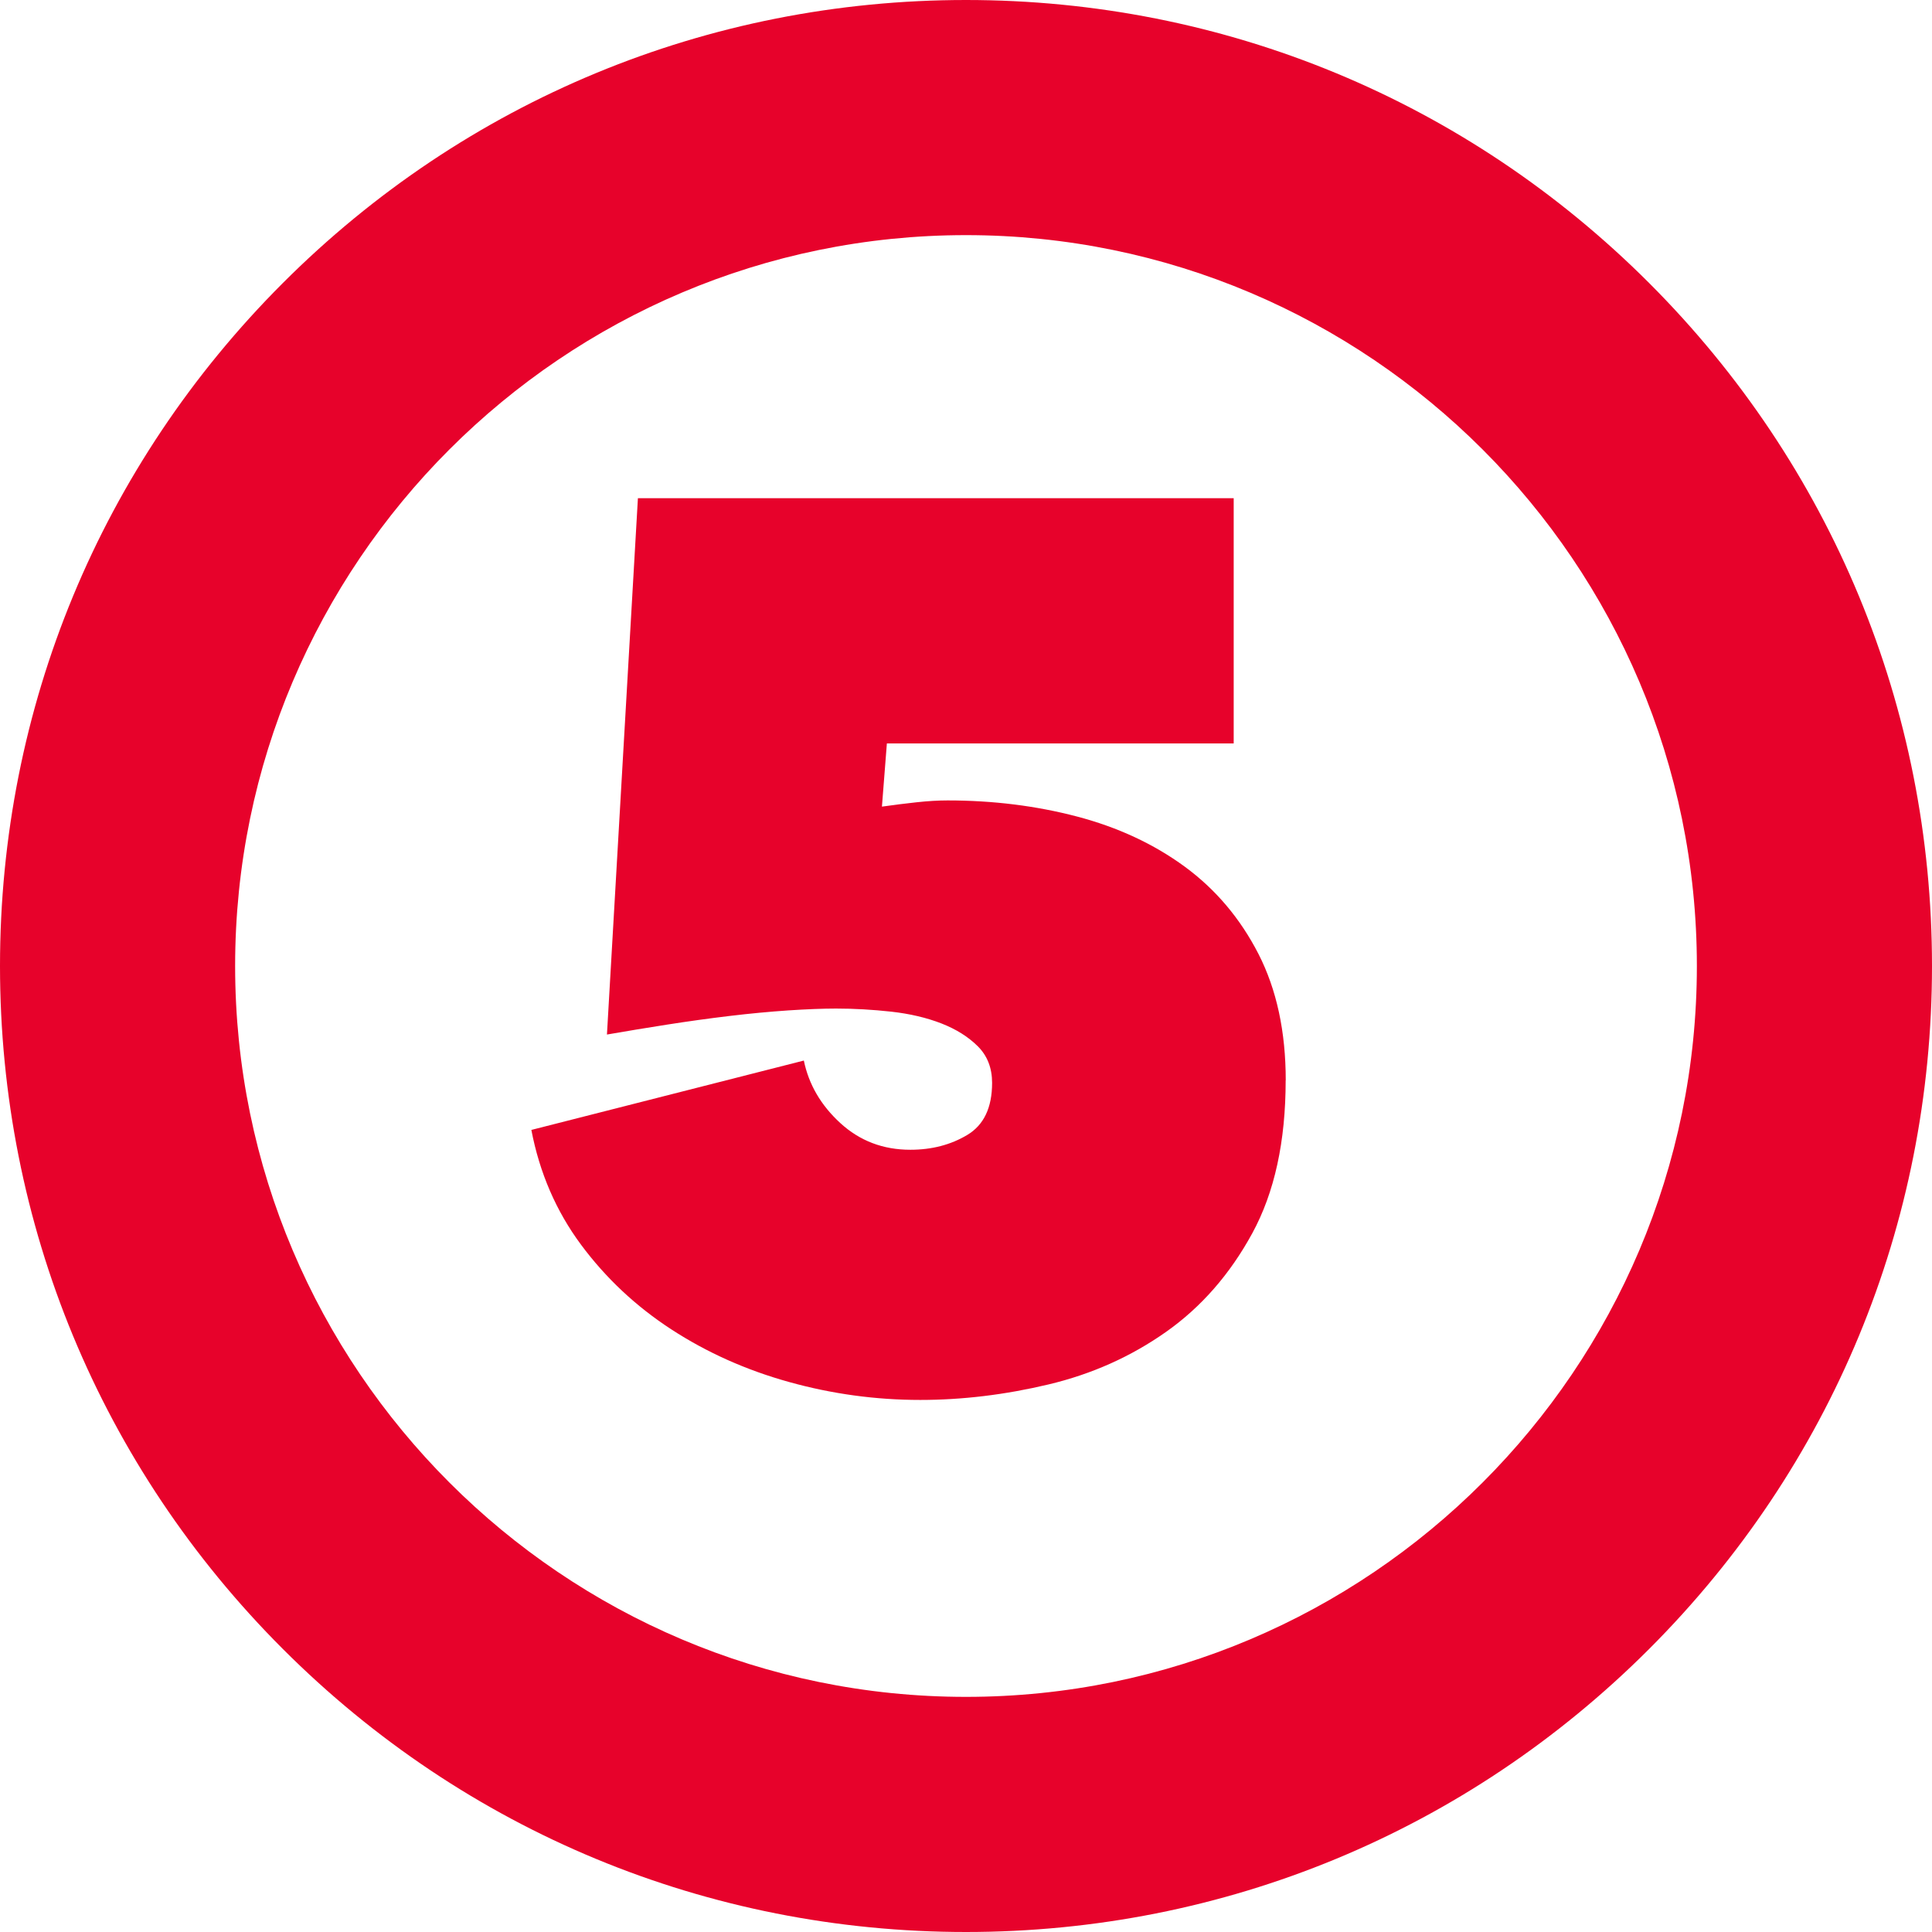
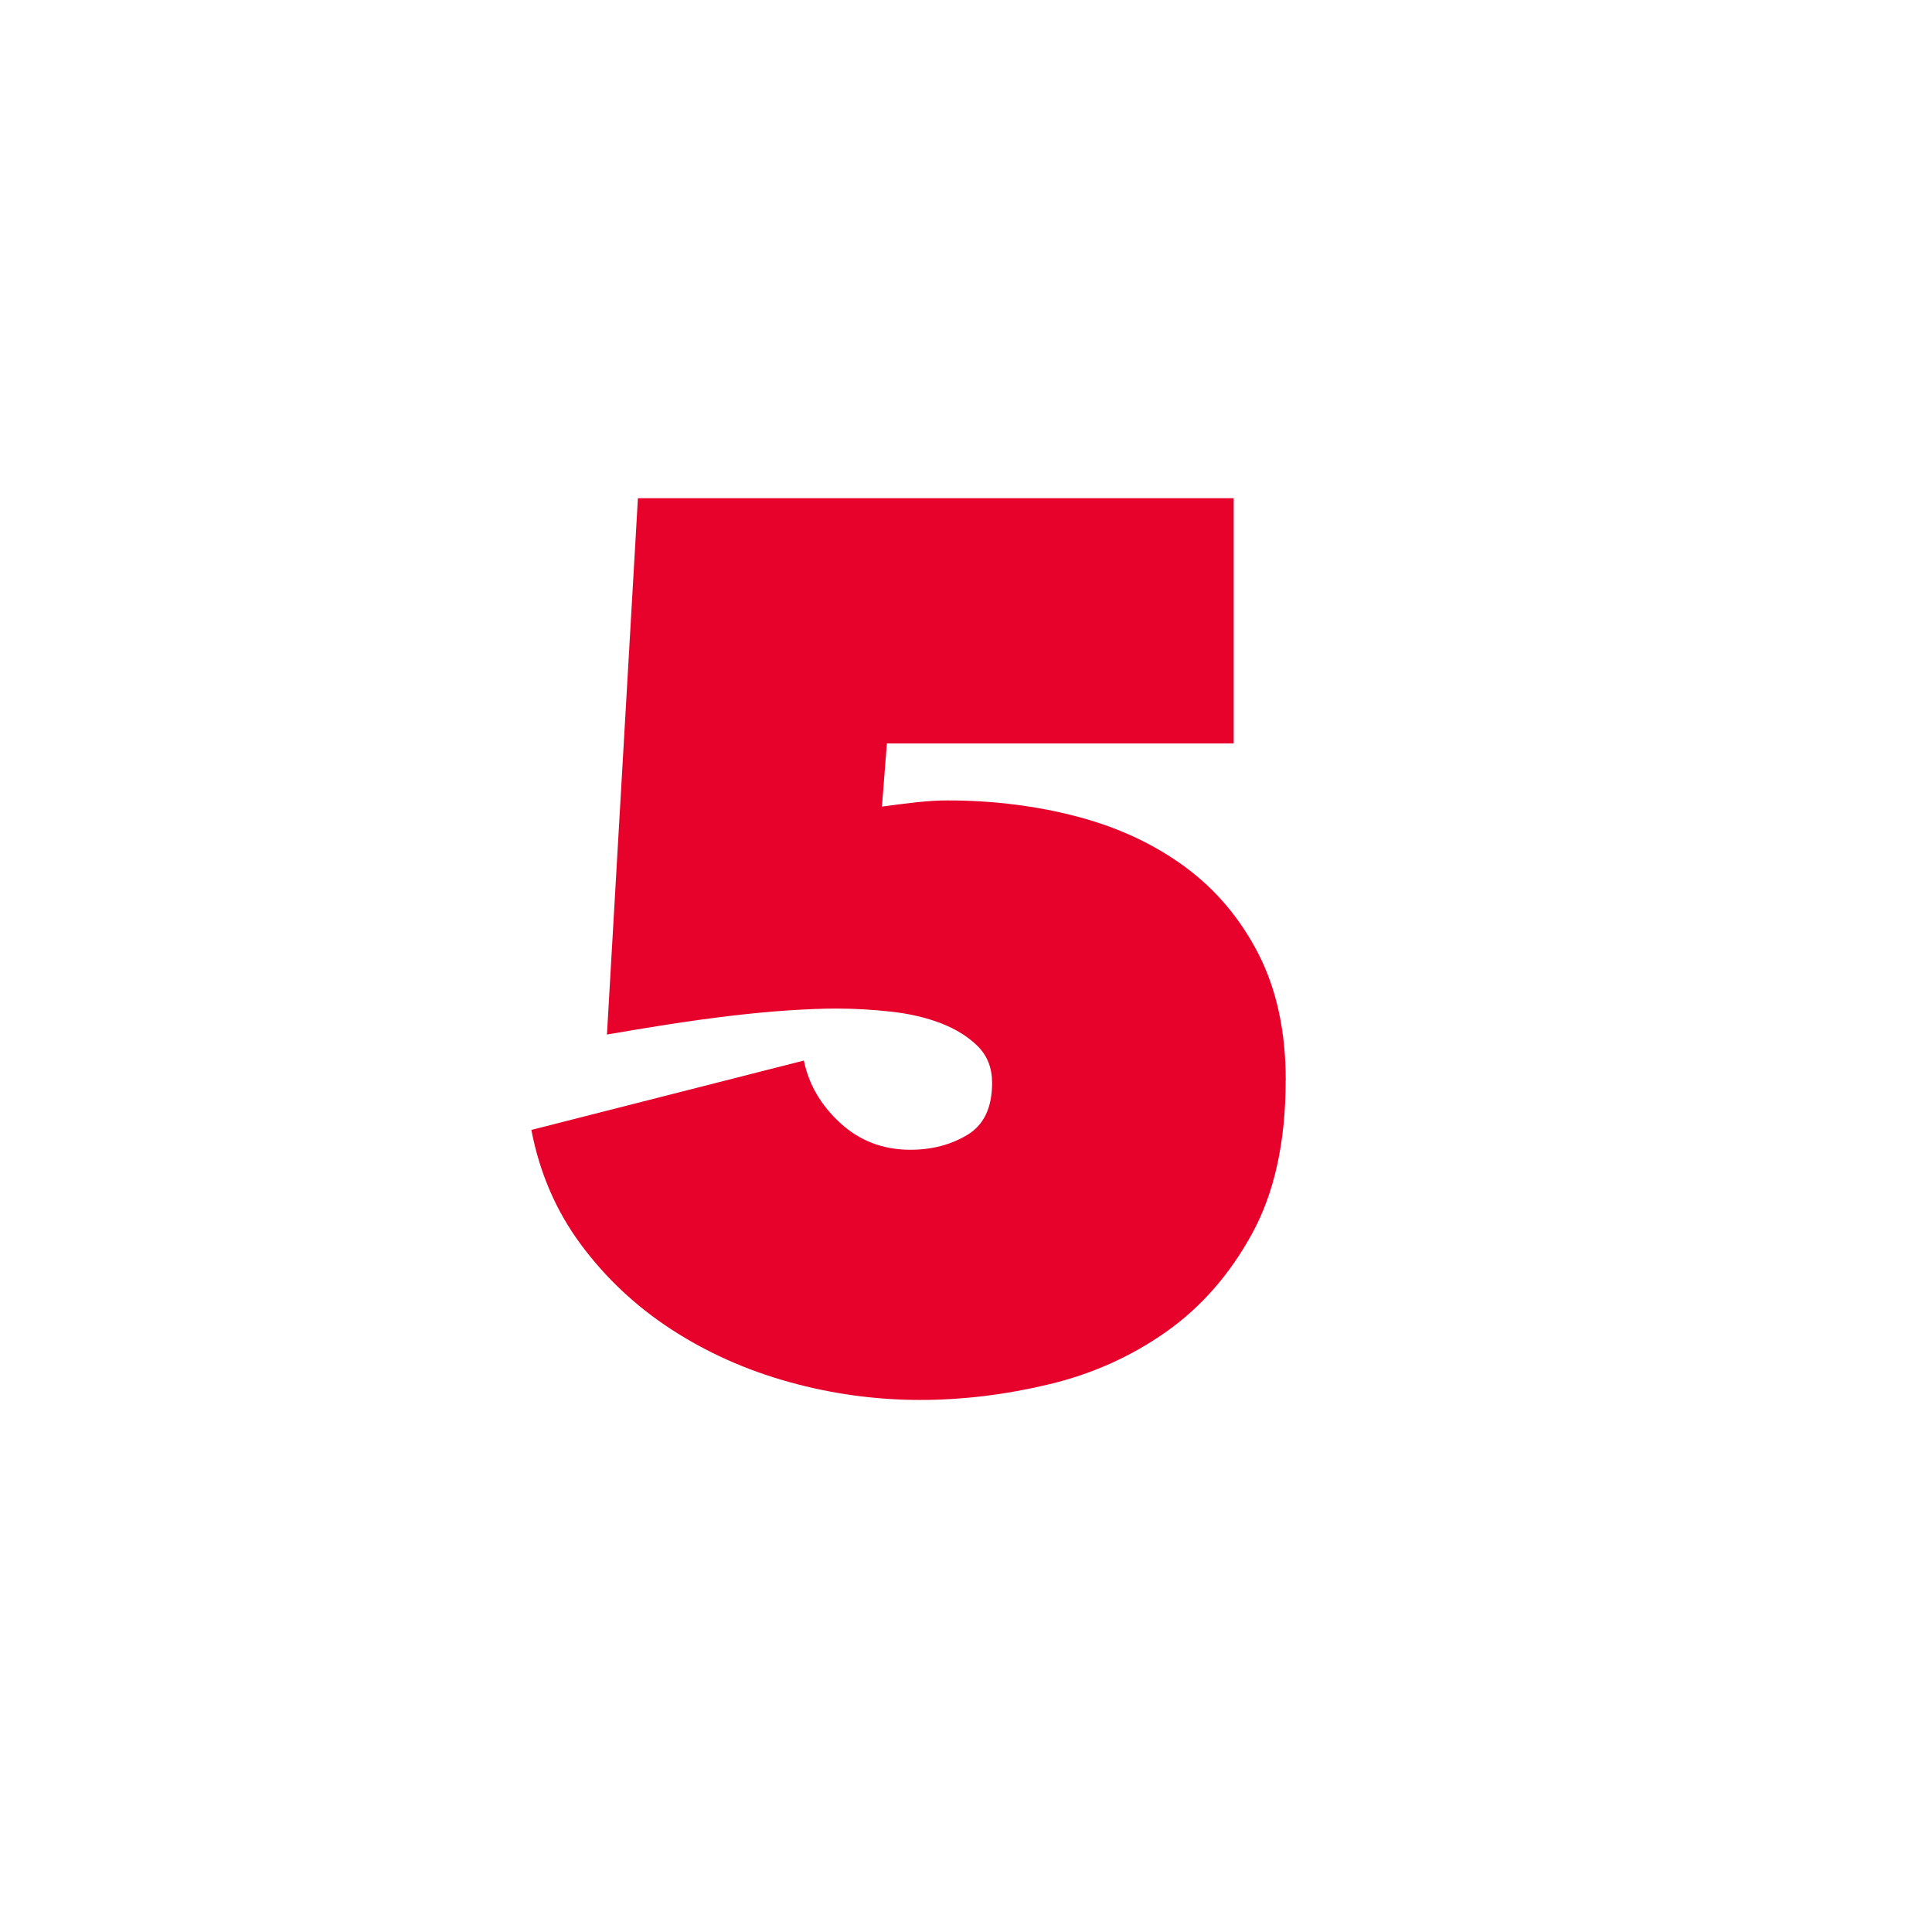
<svg xmlns="http://www.w3.org/2000/svg" id="Layer_2" viewBox="0 0 493 493">
  <defs>
    <style>.cls-1{fill:#e7022b;}</style>
  </defs>
  <g id="Layer_1-2">
-     <path class="cls-1" d="M246.5,493c-65.84,0-127.74-25.64-174.3-72.2S0,312.34,0,246.5,25.64,118.76,72.2,72.2,180.66,0,246.5,0s127.74,25.64,174.3,72.2,72.2,108.46,72.2,174.3-25.64,127.74-72.2,174.3-108.46,72.2-174.3,72.2Zm0-433c-102.84,0-186.5,83.66-186.5,186.5s83.66,186.5,186.5,186.5,186.5-83.66,186.5-186.5S349.34,60,246.5,60Z" />
    <path class="cls-1" d="M328.07,275.69c0,15.59-2.84,28.6-8.53,39.03-5.69,10.43-13.01,18.81-21.97,25.13-8.96,6.32-18.96,10.8-30.03,13.43-11.06,2.63-21.97,3.95-32.71,3.95-11.38,0-22.55-1.53-33.5-4.58-10.96-3.05-20.97-7.53-30.03-13.43-9.06-5.9-16.75-13.12-23.07-21.65-6.32-8.53-10.54-18.28-12.64-29.24l69.53-17.7c1.26,6.11,4.37,11.43,9.32,15.96,4.95,4.53,10.9,6.8,17.86,6.8,5.48,0,10.32-1.26,14.54-3.79,4.21-2.53,6.32-6.95,6.32-13.28,0-3.79-1.21-6.9-3.63-9.32-2.43-2.42-5.53-4.37-9.32-5.85-3.79-1.47-8.06-2.47-12.8-3-4.74-.52-9.43-.79-14.06-.79-3.37,0-7.43,.16-12.17,.47-4.74,.32-9.75,.79-15.01,1.42-5.27,.63-10.59,1.37-15.96,2.21-5.37,.84-10.49,1.69-15.33,2.53l7.9-136.86h152.03v62.58h-88.5l-1.26,16.12c2.95-.42,5.9-.79,8.85-1.11,2.95-.32,5.58-.47,7.9-.47,11.59,0,22.6,1.37,33.03,4.11,10.43,2.74,19.6,7.01,27.5,12.8,7.9,5.8,14.17,13.23,18.81,22.28,4.63,9.06,6.95,19.81,6.95,32.24Z" />
  </g>
</svg>